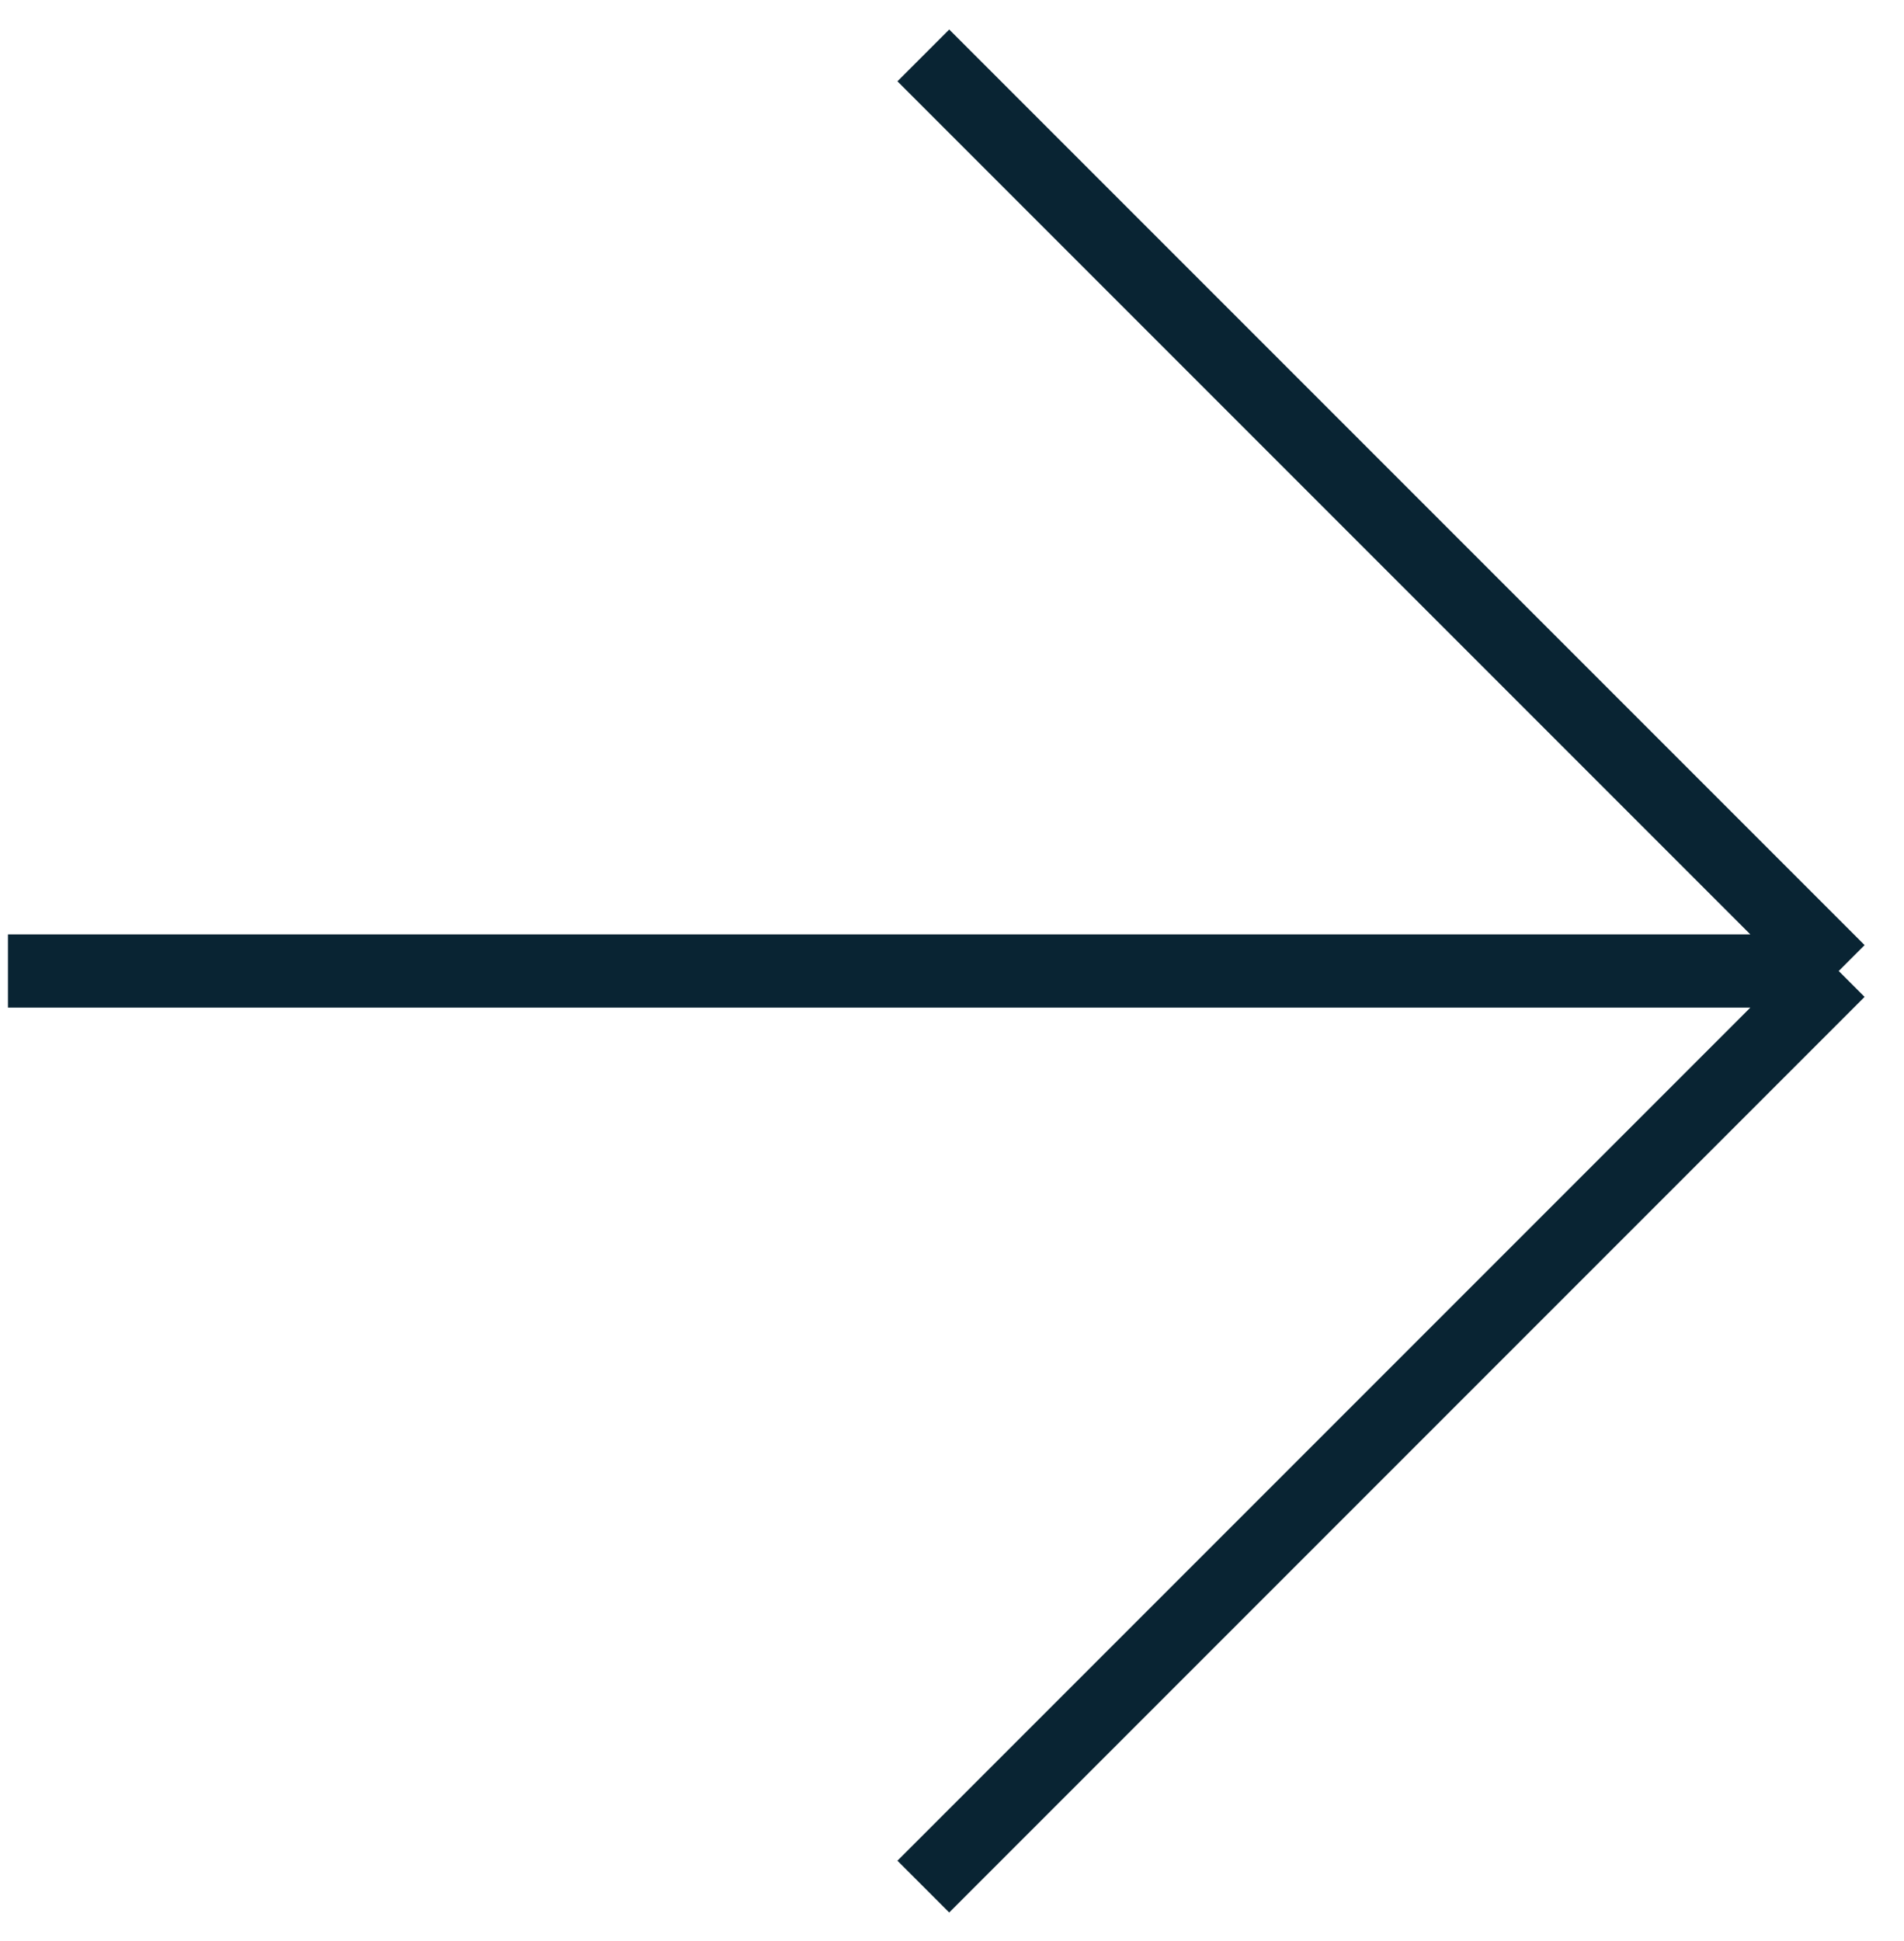
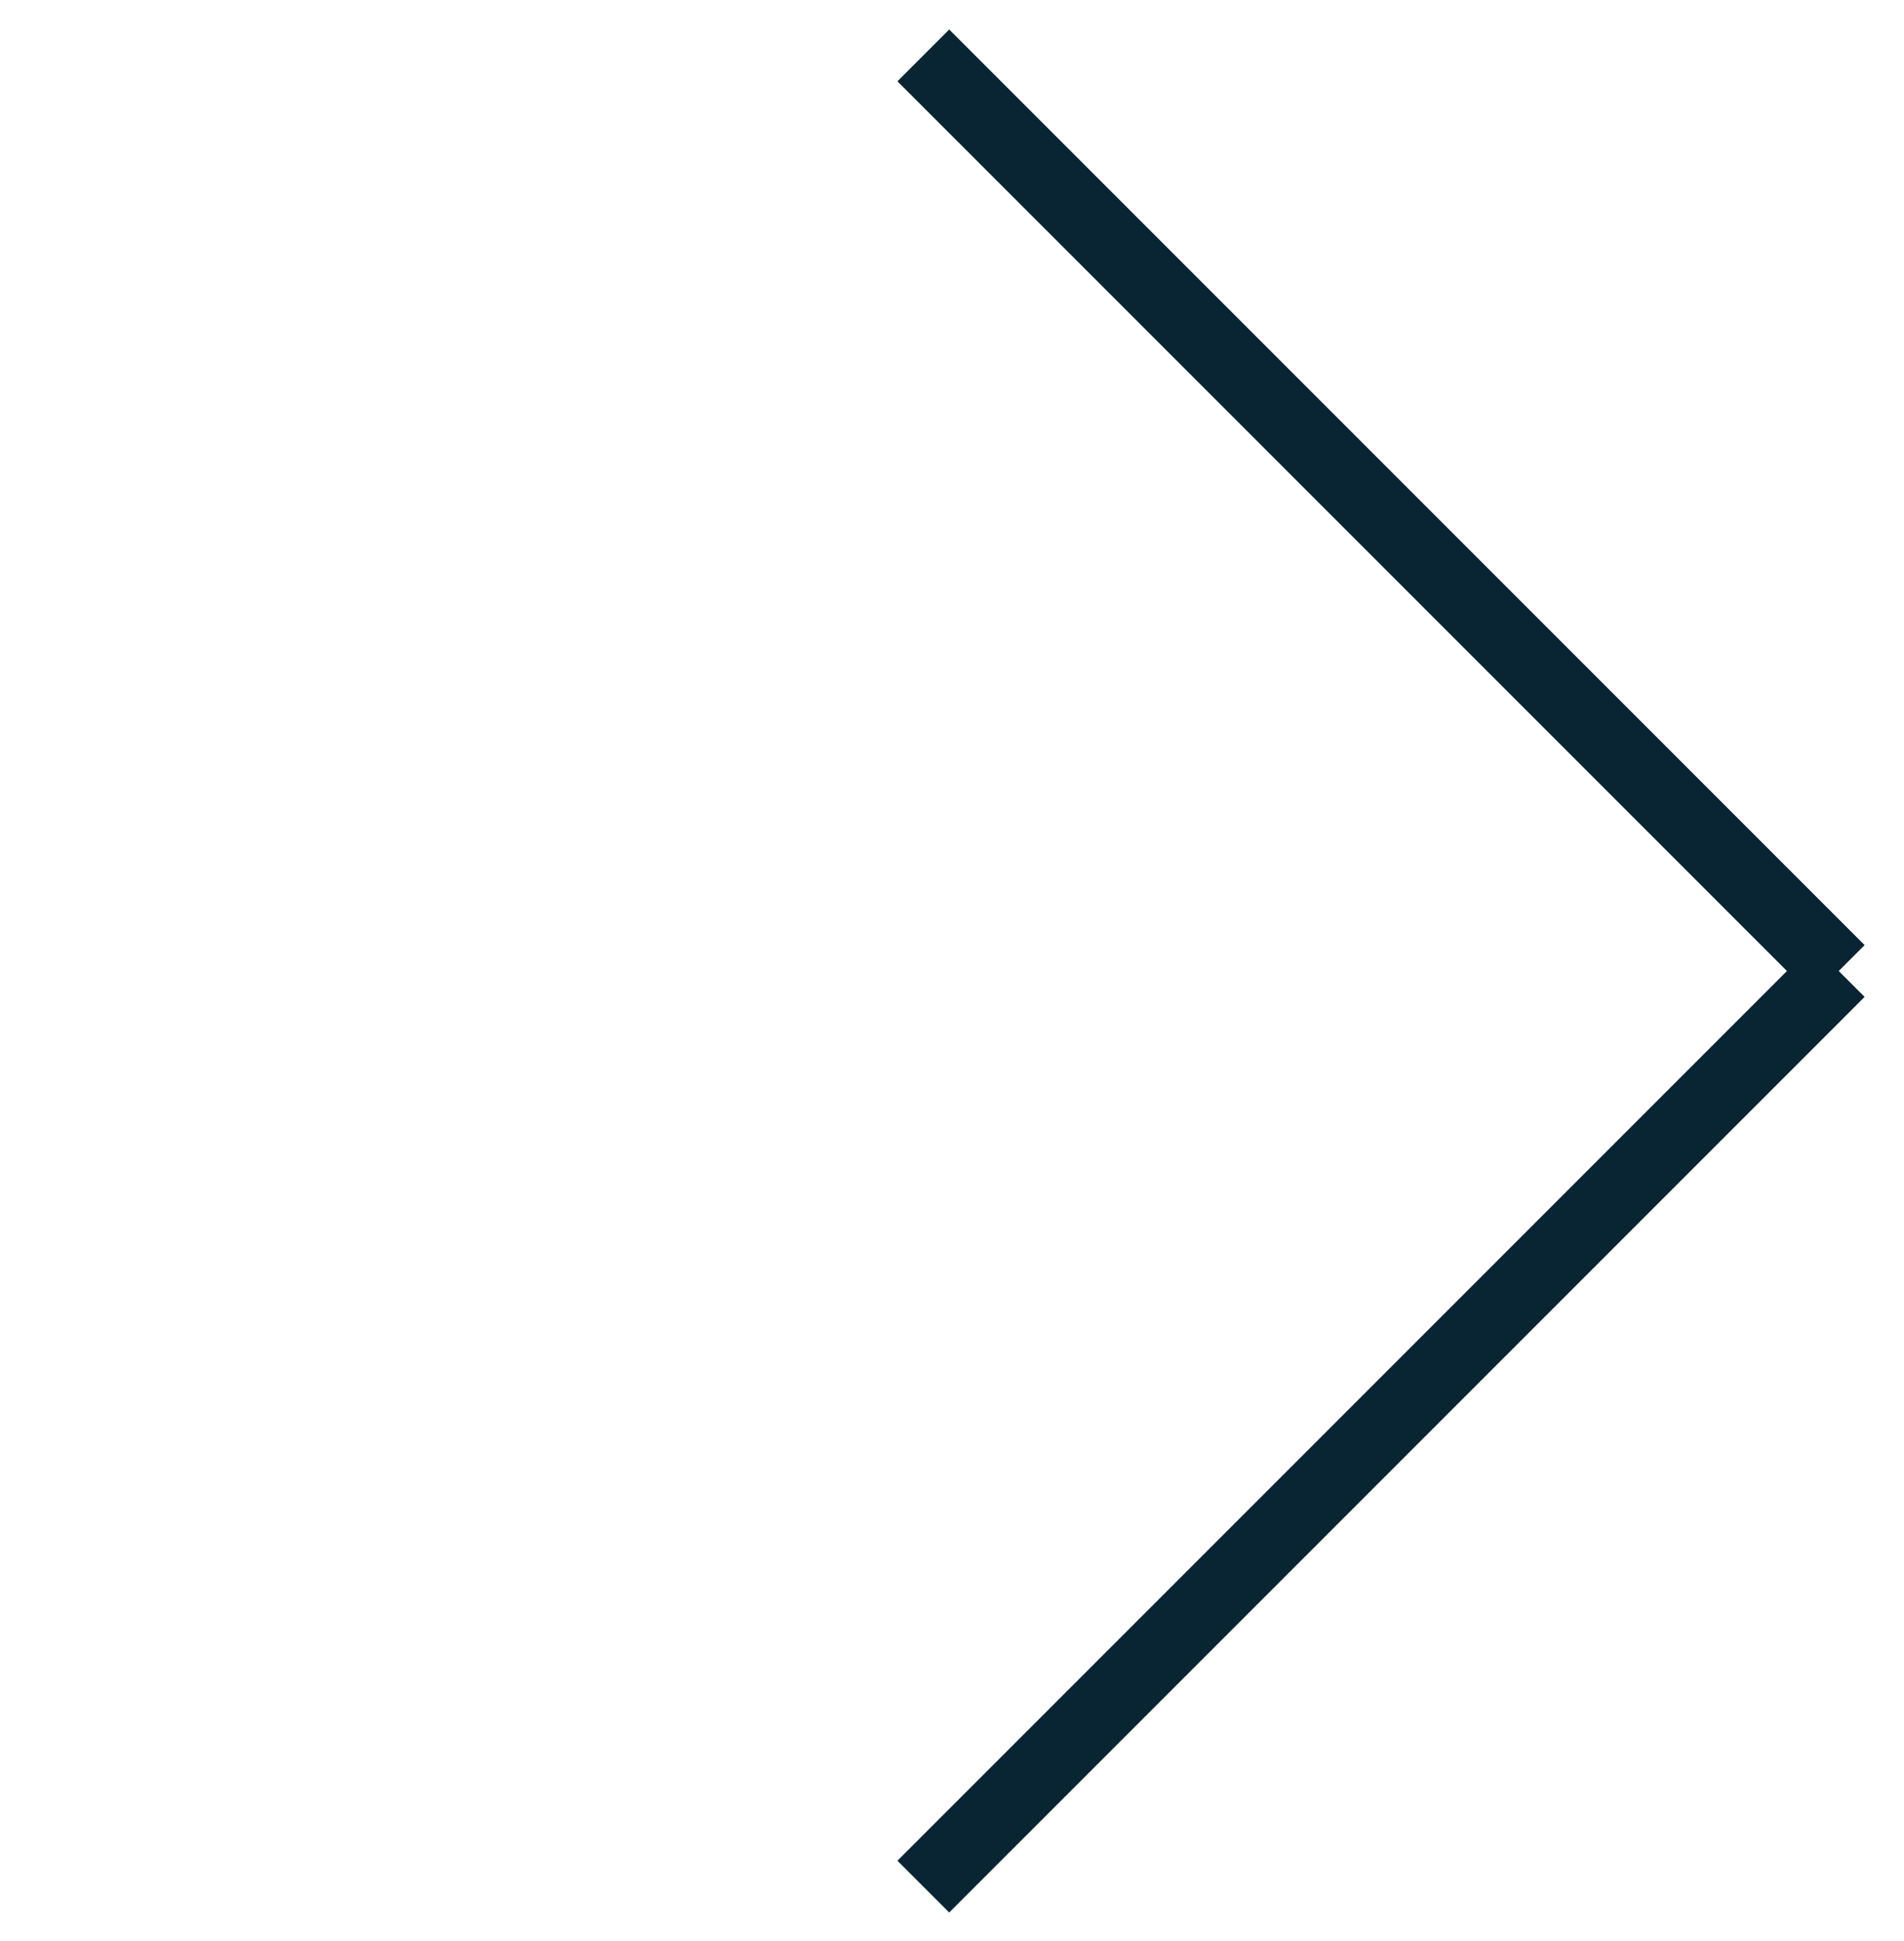
<svg xmlns="http://www.w3.org/2000/svg" width="52" height="53" viewBox="0 0 52 53" fill="none">
-   <path d="M25.217 1.513L50.217 26.513M50.217 26.513L25.217 51.513M50.217 26.513H0.217" stroke="#092433" stroke-width="2" />
+   <path d="M25.217 1.513L50.217 26.513M50.217 26.513L25.217 51.513M50.217 26.513" stroke="#092433" stroke-width="2" />
</svg>